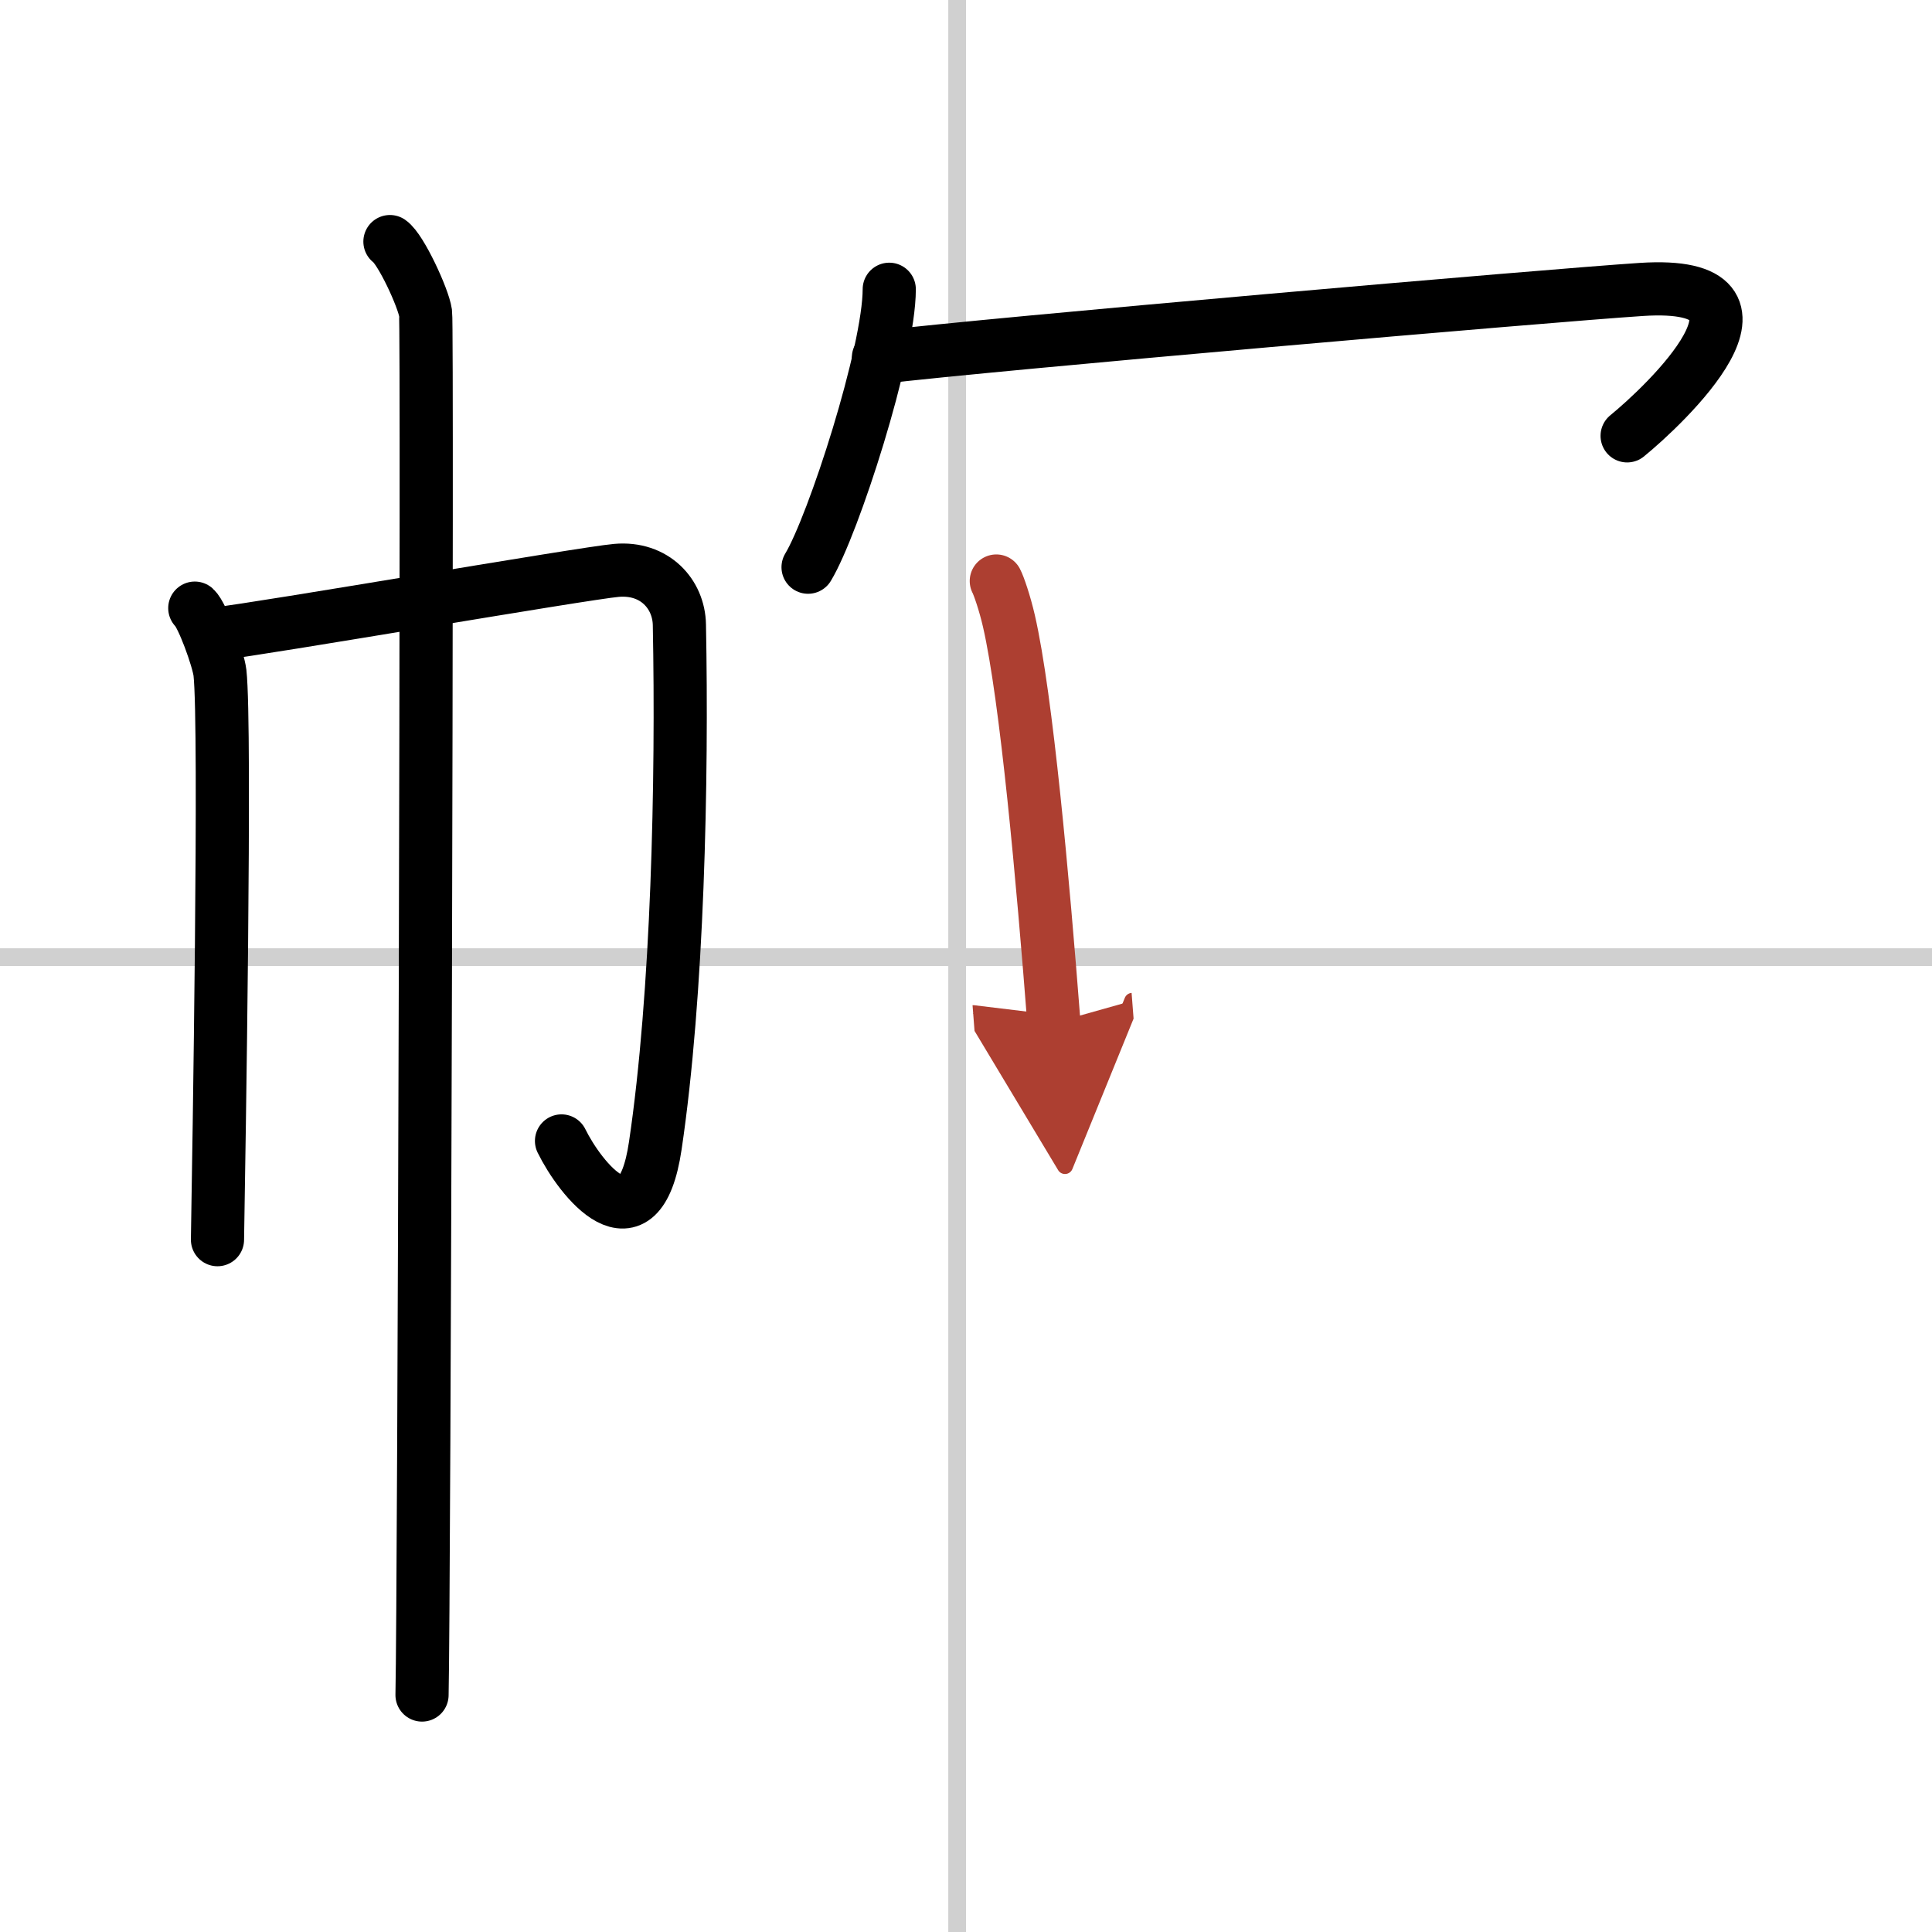
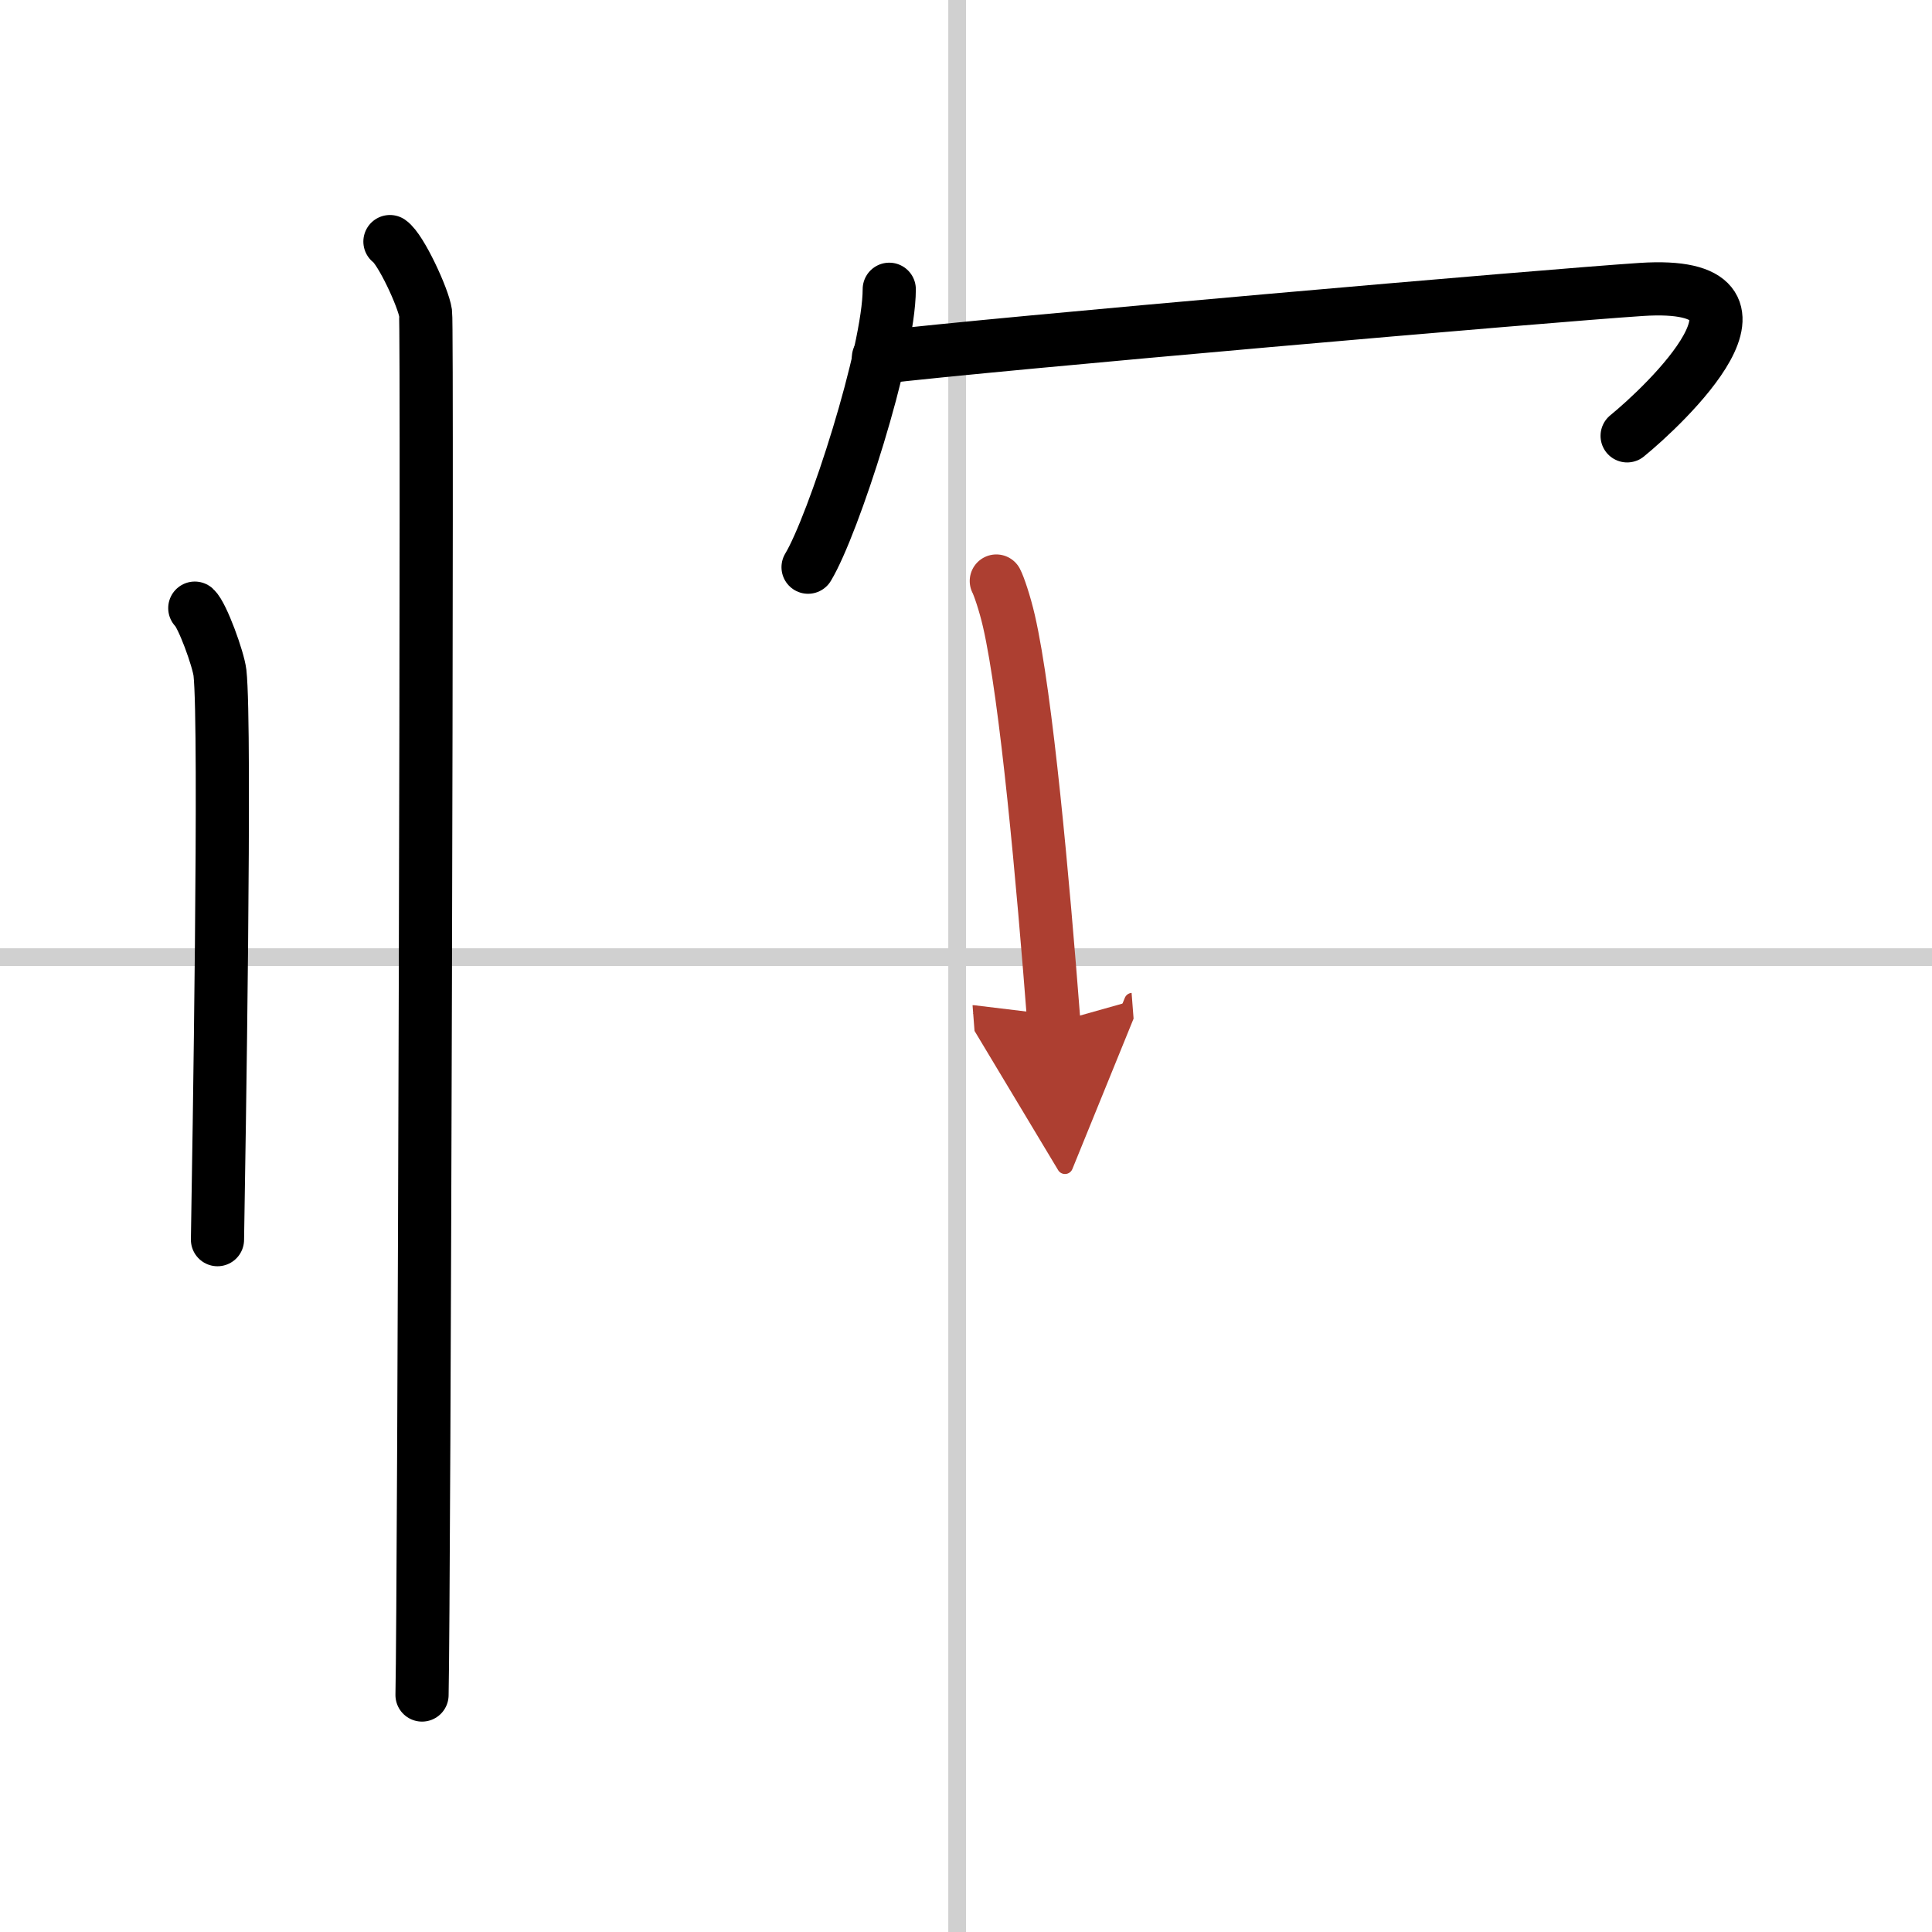
<svg xmlns="http://www.w3.org/2000/svg" width="400" height="400" viewBox="0 0 109 109">
  <defs>
    <marker id="a" markerWidth="4" orient="auto" refX="1" refY="5" viewBox="0 0 10 10">
      <polyline points="0 0 10 5 0 10 1 5" fill="#ad3f31" stroke="#ad3f31" />
    </marker>
  </defs>
  <g fill="none" stroke="#000" stroke-linecap="round" stroke-linejoin="round" stroke-width="3">
    <rect width="100%" height="100%" fill="#fff" stroke="#fff" />
    <line x1="54" x2="54" y2="109" stroke="#d0d0d0" stroke-width="1" />
    <line x2="109" y1="54" y2="54" stroke="#d0d0d0" stroke-width="1" />
    <path d="m10.99 34.31c0.43 0.39 1.33 2.88 1.42 3.65 0.34 3.04-0.06 27.17-0.14 31.98" />
-     <path d="m12.29 35.75c2.47-0.27 20.65-3.41 22.49-3.57 2.16-0.19 3.52 1.34 3.55 3.07 0.17 8.75-0.09 20.85-1.36 29.39-0.91 6.14-4.25 1.85-5.29-0.27" />
    <path d="m22 13.63c0.61 0.42 1.89 3.18 2.01 4.03s-0.08 72.66-0.2 77.97" />
    <path d="m50.17 16.32c0 3.55-3.15 13.31-4.58 15.68" />
    <path d="m49.56 20.17c6.42-0.77 37.83-3.5 43.04-3.84 8.91-0.58 1.23 6.61-0.8 8.26" />
    <path d="m56.21 32.78c0.14 0.26 0.48 1.25 0.71 2.25 0.99 4.3 1.92 14.66 2.54 22.68" marker-end="url(#a)" stroke="#ad3f31" />
  </g>
</svg>